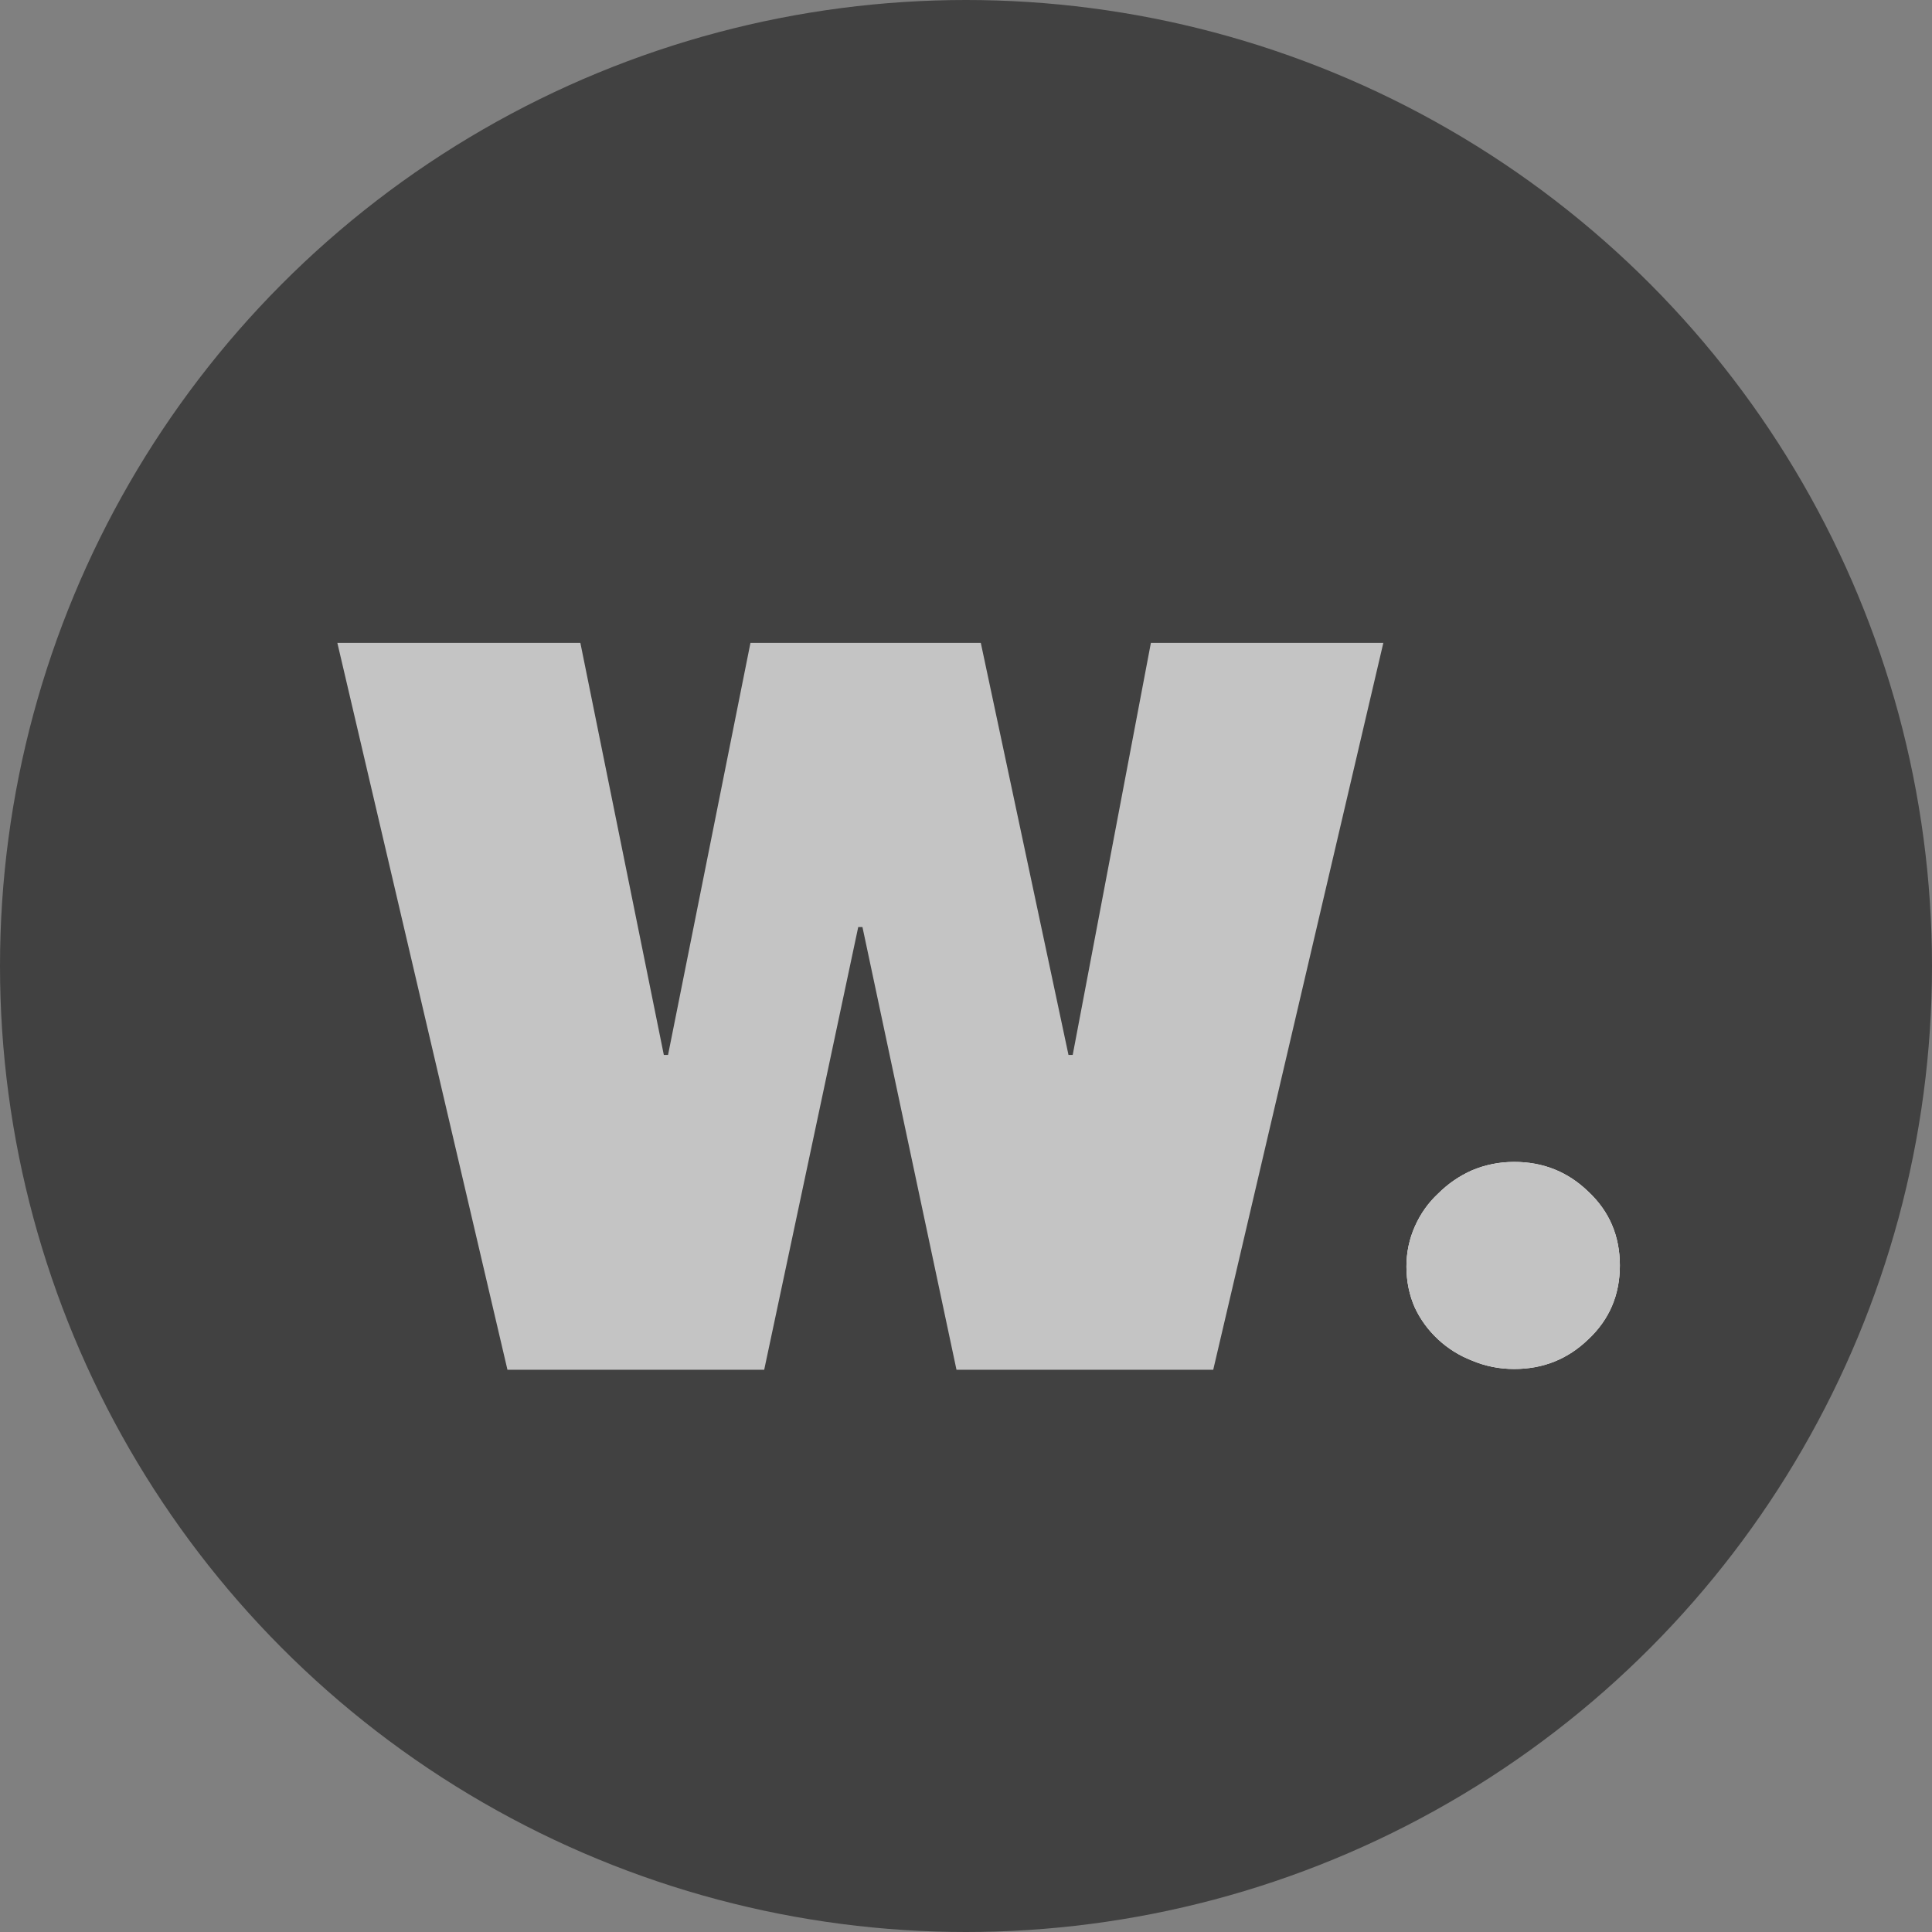
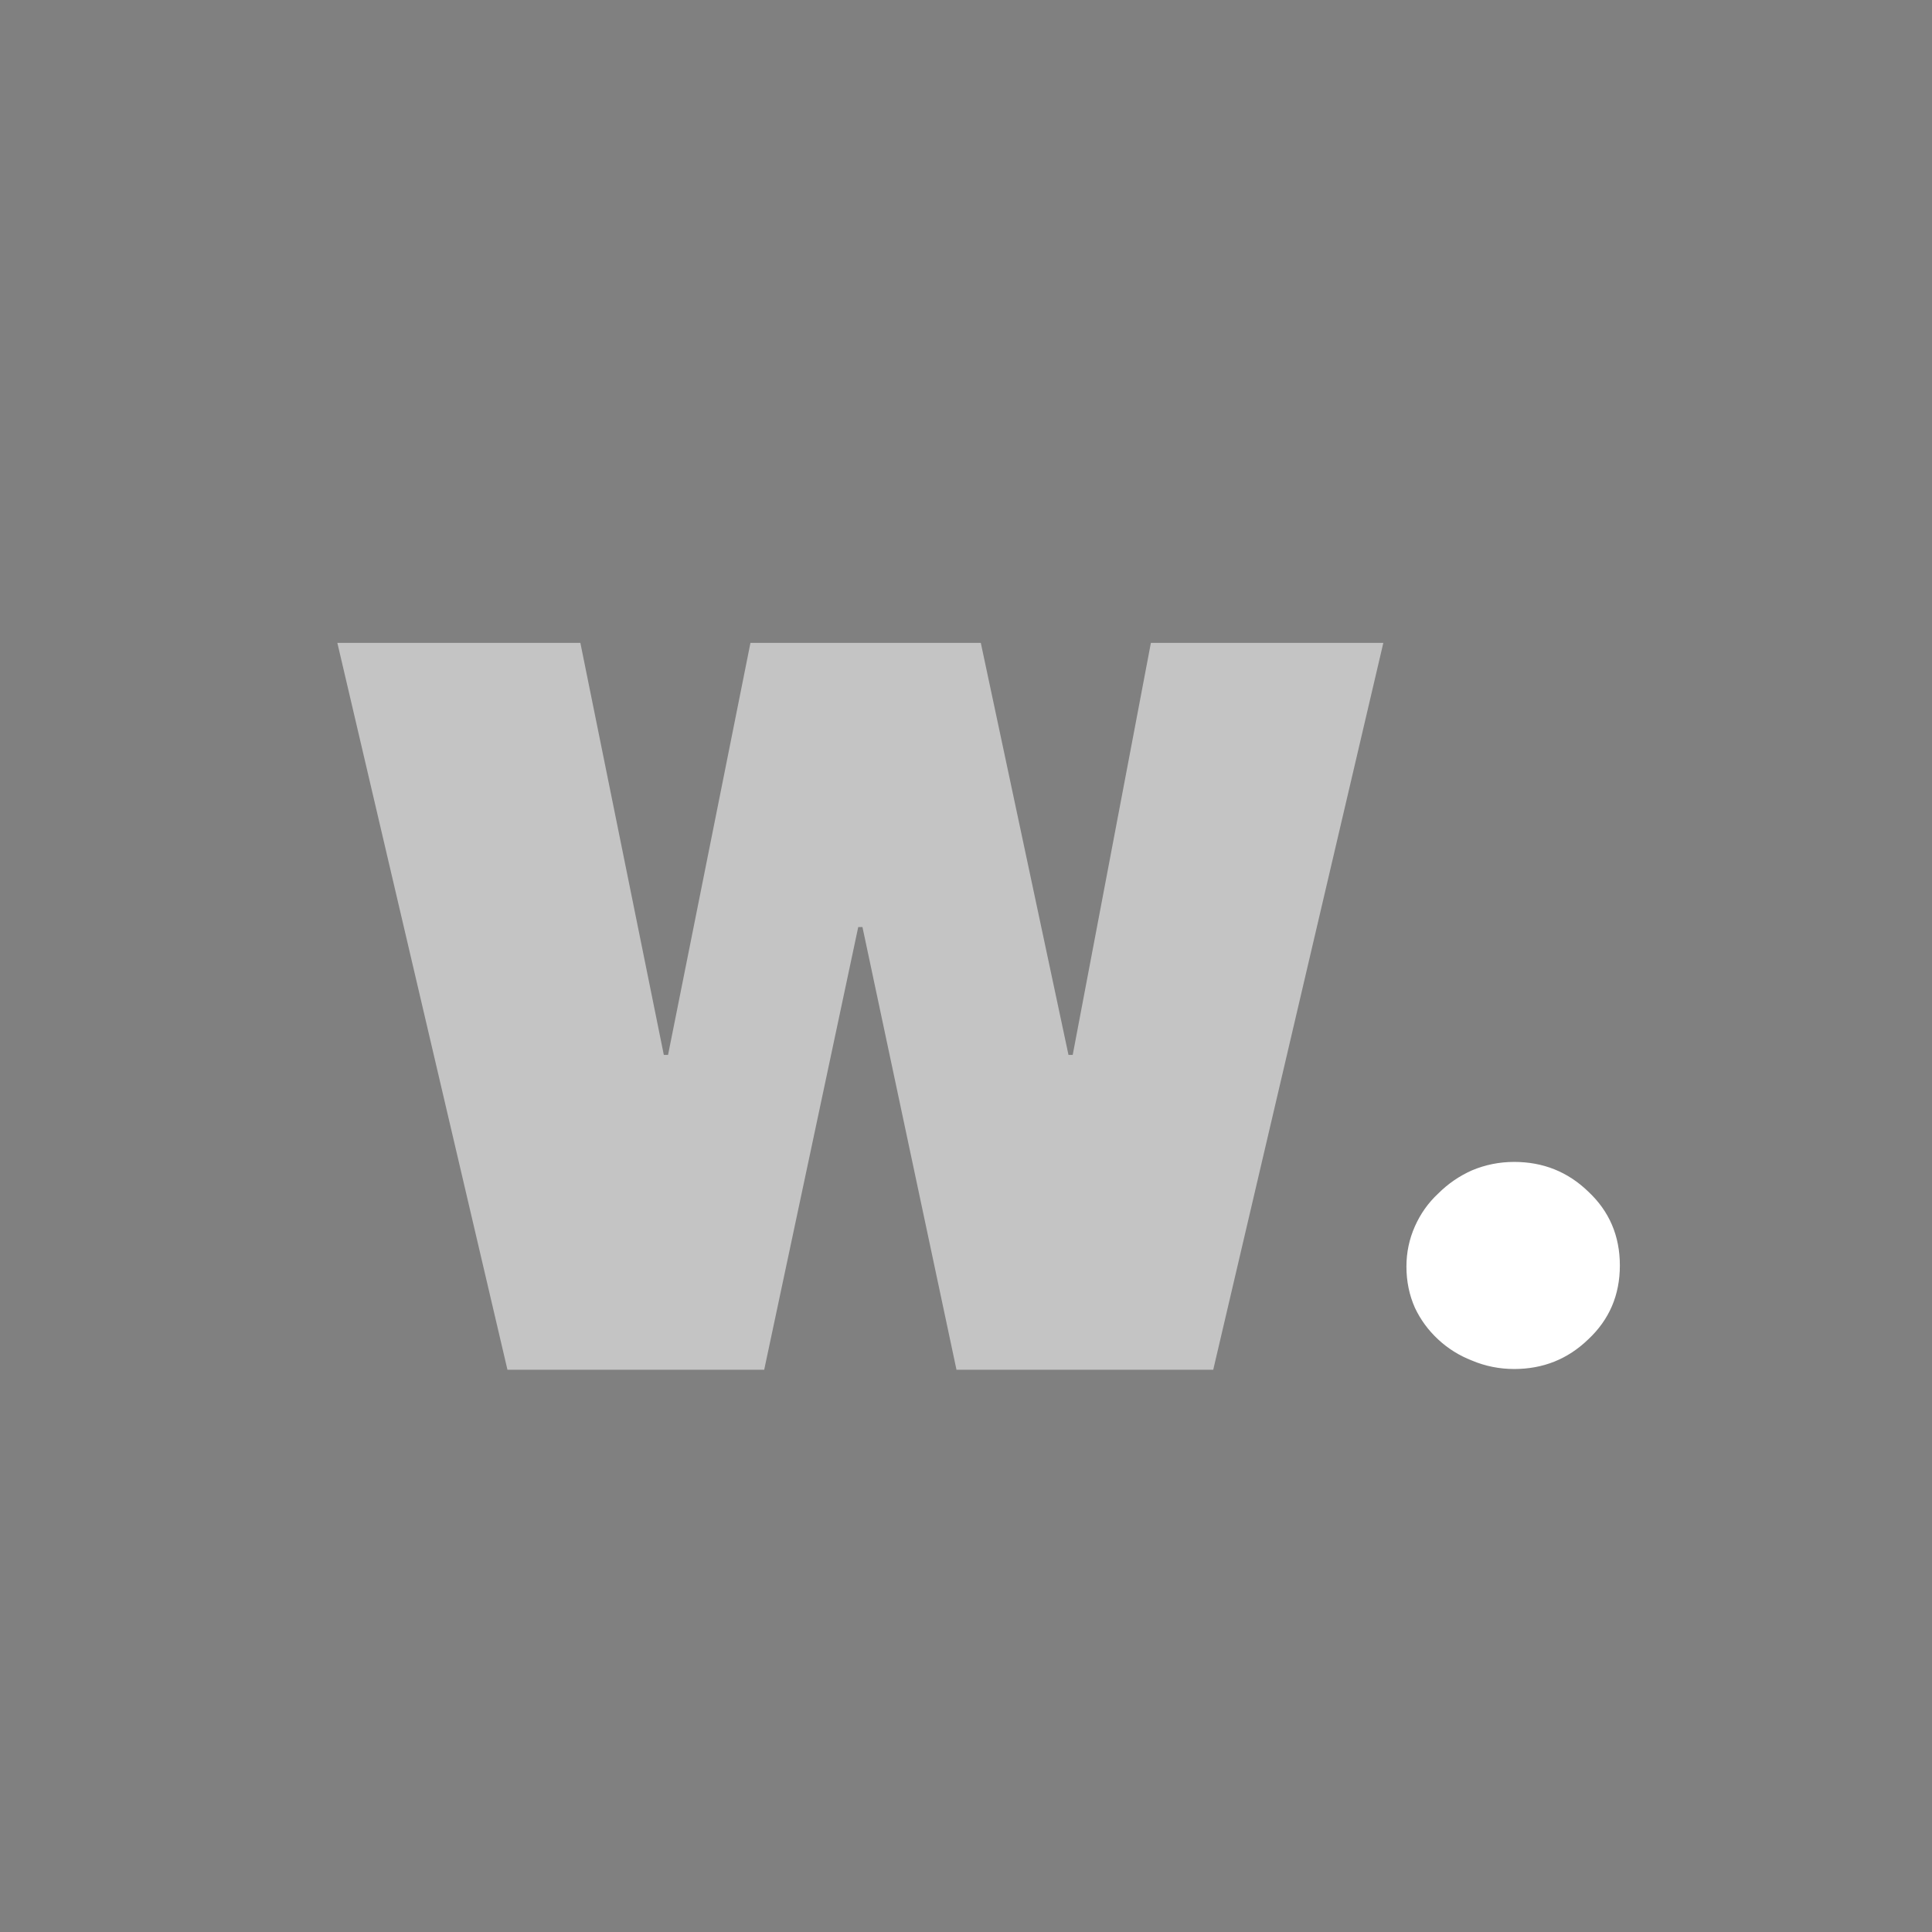
<svg xmlns="http://www.w3.org/2000/svg" width="512" height="512" viewBox="0 0 512 512" fill="none">
  <rect x="0" y="0" width="512" height="512" fill="#808080" stroke="none" />
-   <circle cx="256" cy="256" r="256" fill="#414141" />
-   <path d="M253.48 363L228.56 245.68H227.44L202.52 363H134.48L89.4 170.36H153.8L175.92 279.56H177.04L198.88 170.36H259.92L283.16 279.56H284.28L305 170.36H366.6L321.52 363H253.48Z" fill="#C4C4C4" />
+   <path d="M253.48 363L228.56 245.68H227.44L202.52 363H134.48L89.4 170.36H153.8L175.92 279.56H177.04L198.88 170.36H259.92L283.16 279.56H284.28L305 170.36H366.6L321.52 363Z" fill="#C4C4C4" />
  <path d="M429.28 335.36C429.28 343.2 426.48 349.733 420.88 354.96C415.467 360.187 408.933 362.8 401.28 362.8C397.36 362.8 393.627 362.053 390.08 360.56C386.72 359.253 383.733 357.387 381.12 354.96C378.507 352.533 376.453 349.733 374.96 346.56C373.467 343.2 372.72 339.56 372.72 335.64C372.72 331.907 373.467 328.36 374.96 325C376.453 321.64 378.507 318.747 381.12 316.32C383.733 313.707 386.72 311.653 390.08 310.16C393.627 308.667 397.36 307.92 401.28 307.92C408.933 307.92 415.467 310.533 420.88 315.76C426.48 320.987 429.28 327.52 429.28 335.36Z" fill="white" />
-   <path d="M429.28 335.36C429.28 343.2 426.48 349.733 420.88 354.96C415.467 360.187 408.933 362.8 401.28 362.8C397.36 362.8 393.627 362.053 390.08 360.56C386.72 359.253 383.733 357.387 381.12 354.96C378.507 352.533 376.453 349.733 374.96 346.56C373.467 343.2 372.72 339.56 372.72 335.64C372.72 331.907 373.467 328.36 374.96 325C376.453 321.64 378.507 318.747 381.12 316.32C383.733 313.707 386.72 311.653 390.08 310.16C393.627 308.667 397.36 307.92 401.28 307.92C408.933 307.92 415.467 310.533 420.88 315.76C426.48 320.987 429.28 327.52 429.28 335.36Z" fill="#C3C3C3" />
</svg>